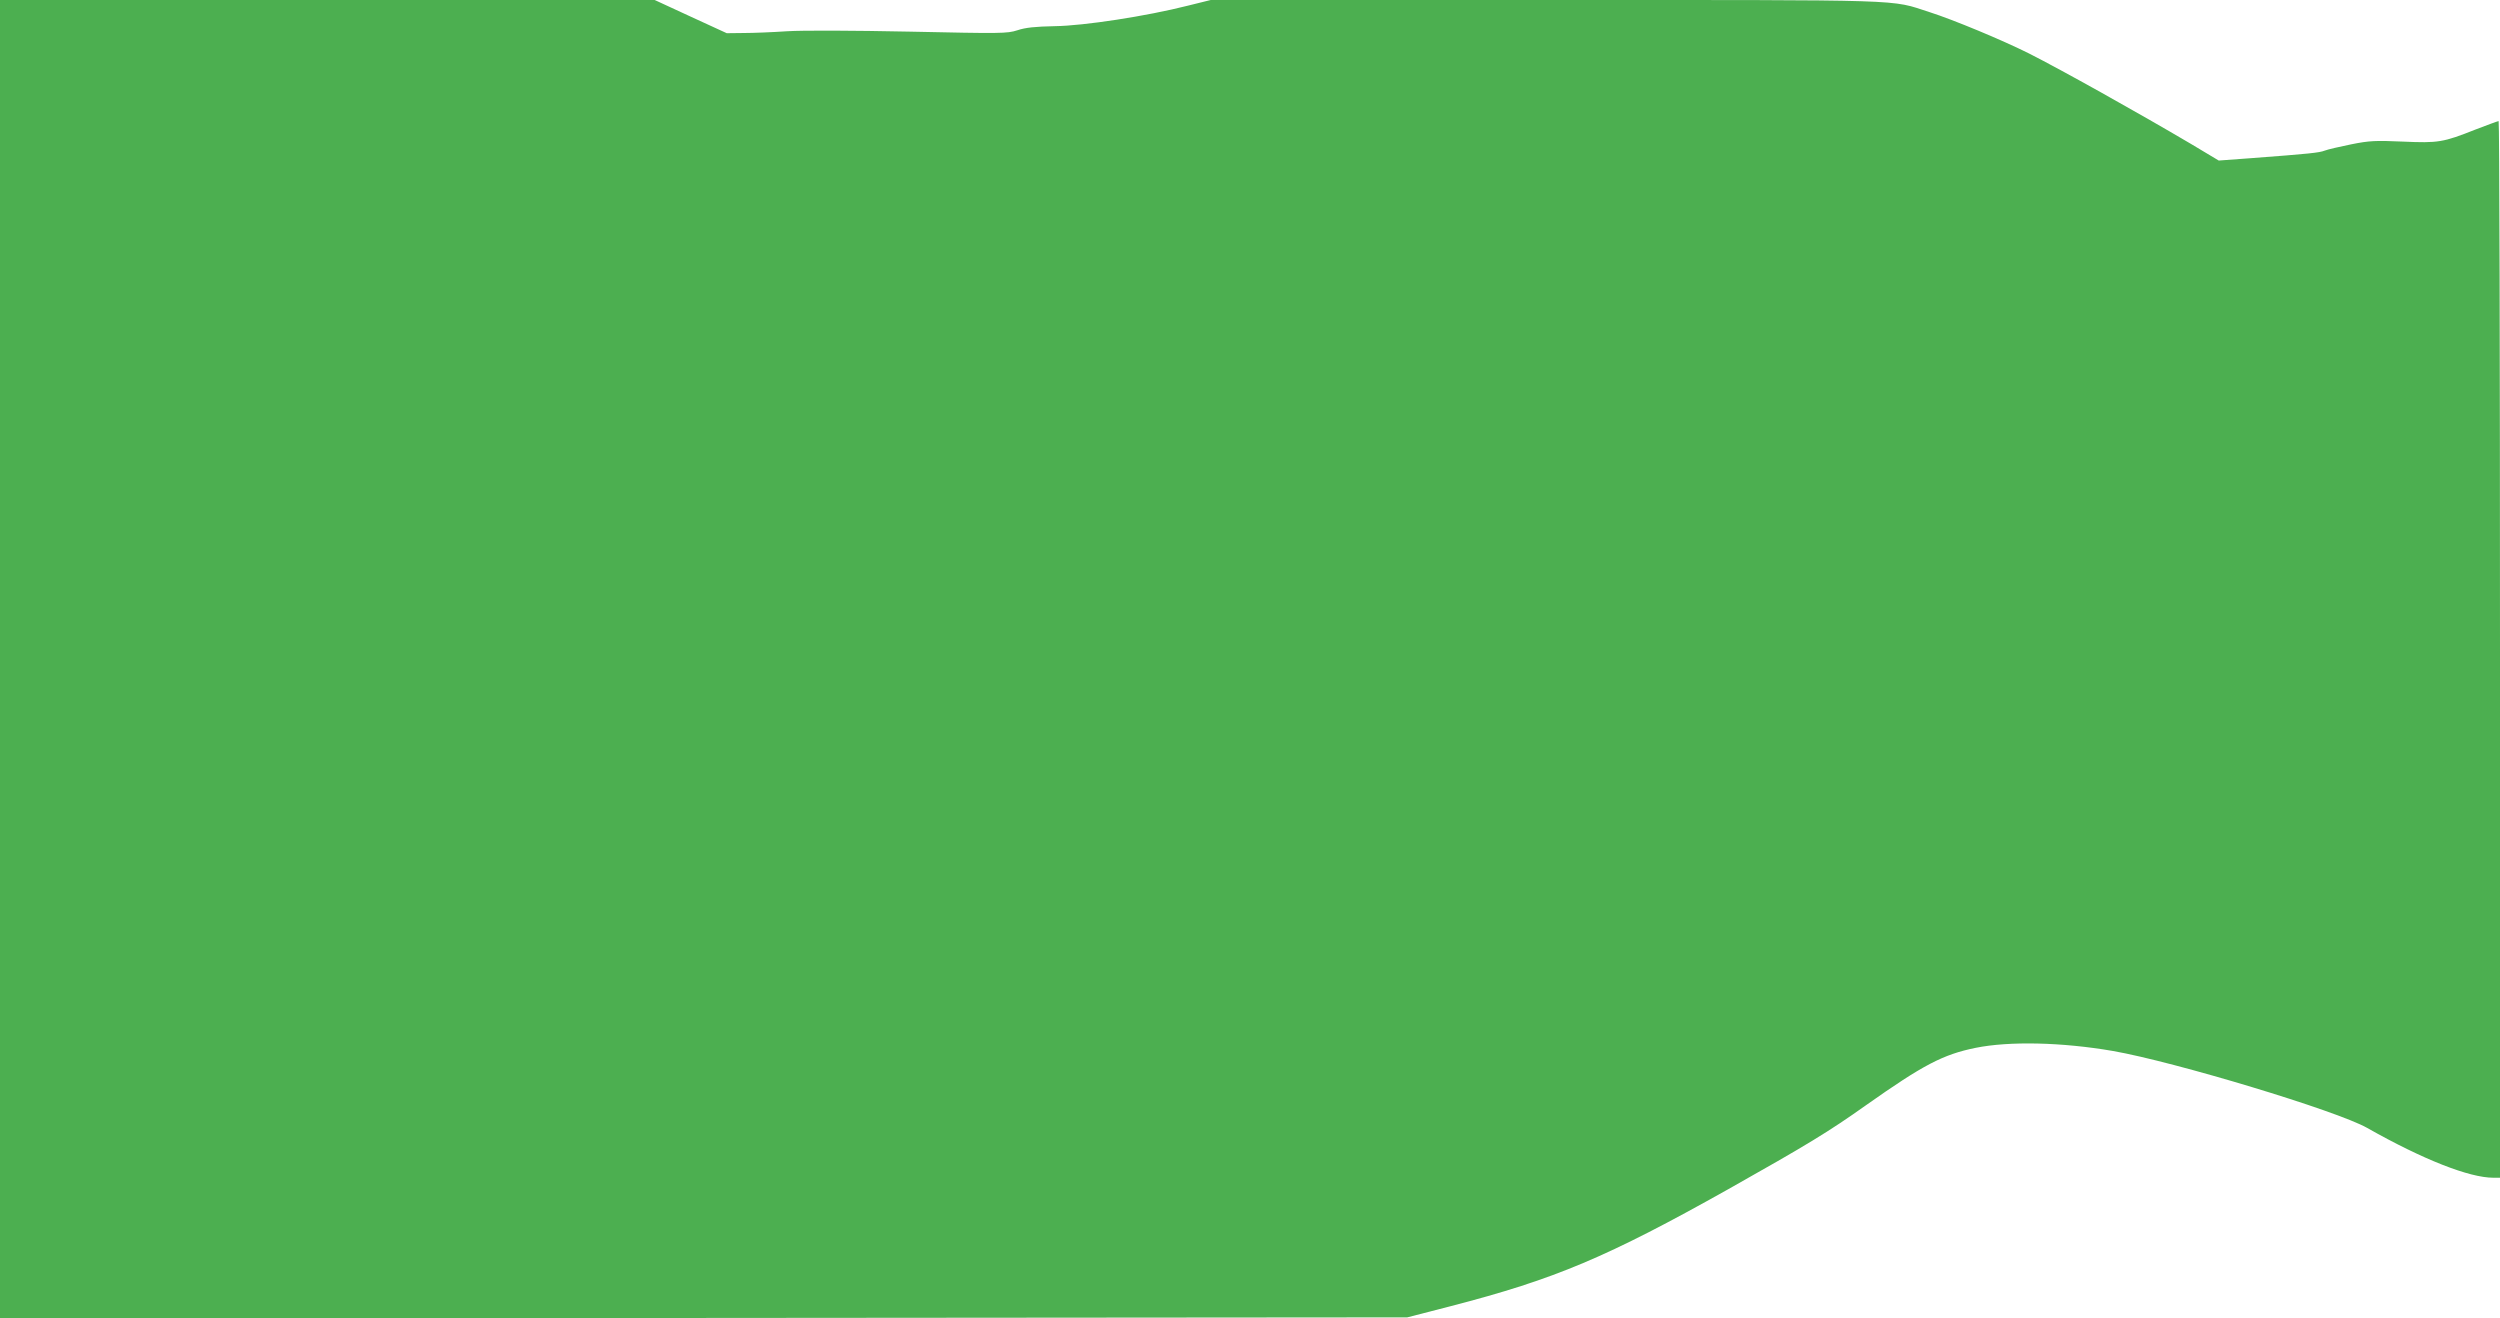
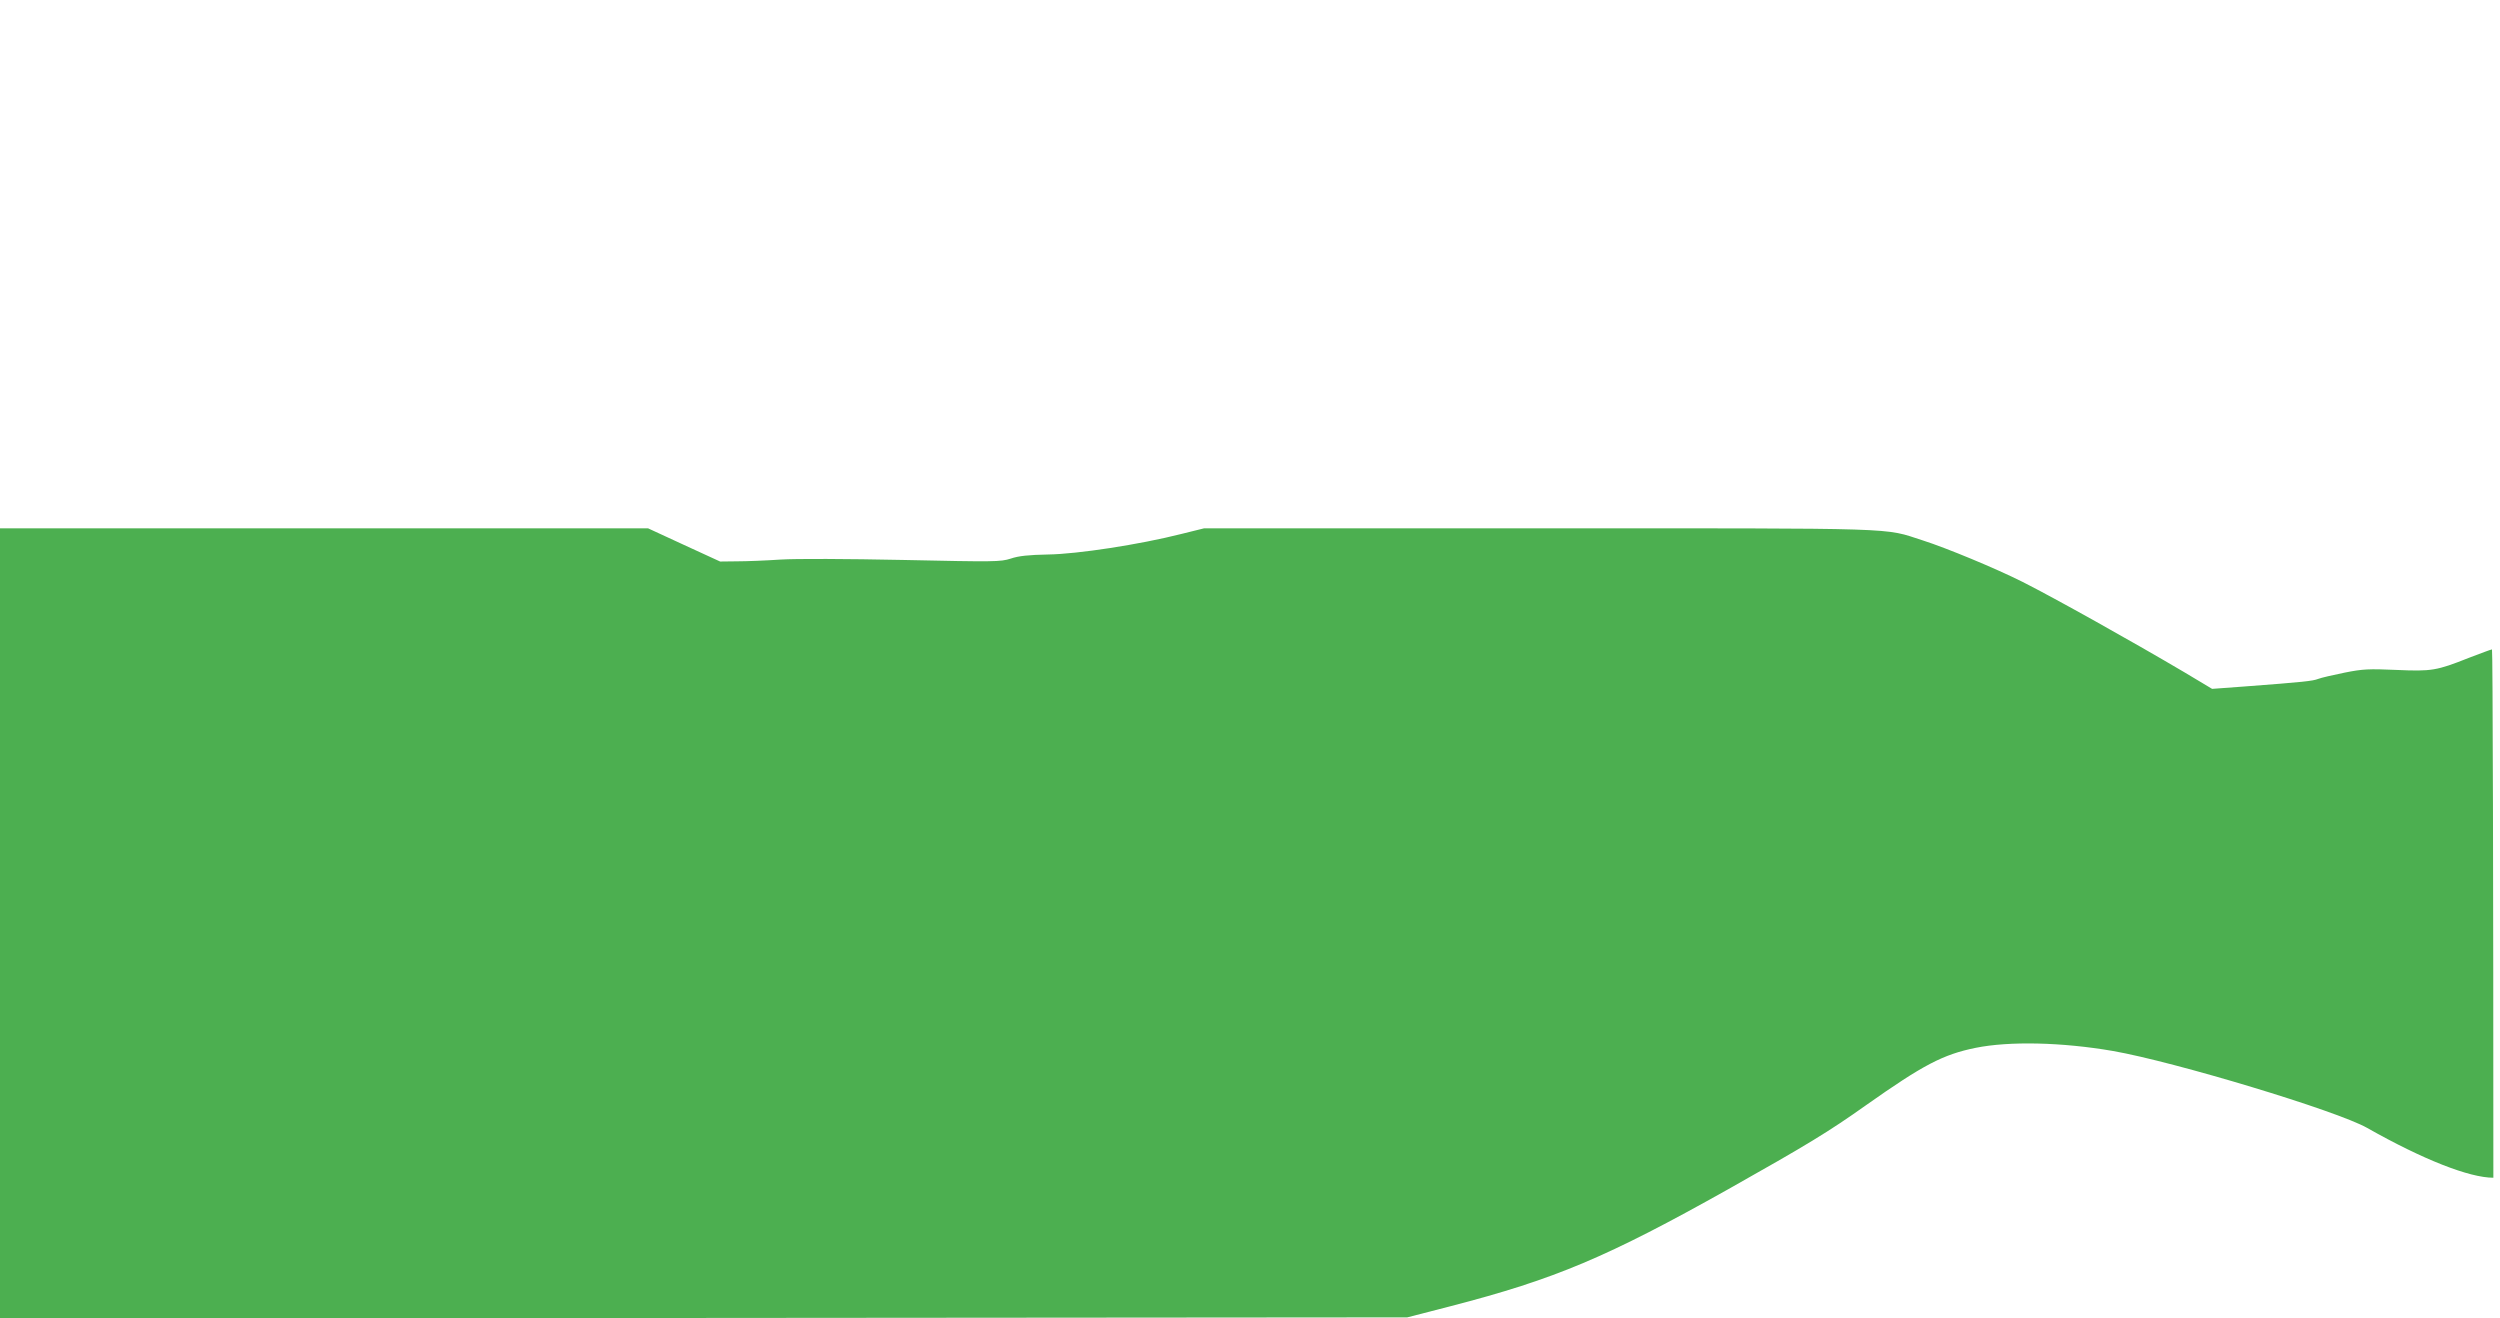
<svg xmlns="http://www.w3.org/2000/svg" version="1.0" width="1280pt" height="675pt" viewBox="0 0 1280 675" preserveAspectRatio="xMidYMid meet">
  <g transform="translate(0,675) scale(0.1,-0.1)" fill="#4caf50" stroke="none">
-     <path d="M0 3375 l0 -3375 3603 2 3602 3 225 58 c532 138 798 250 1420 599 403 227 512 293 705 430 292 206 393 259 560 293 173 35 442 29 703 -16 315 -55 1147 -306 1302 -394 286 -162 523 -255 646 -255 l34 0 0 2705 c0 1488 -3 2705 -7 2705 -5 0 -57 -20 -118 -43 -166 -66 -191 -70 -372 -62 -140 6 -171 5 -265 -14 -59 -12 -120 -26 -135 -32 -28 -11 -75 -16 -380 -39 l-163 -12 -142 85 c-278 164 -663 379 -829 463 -140 70 -388 173 -510 212 -206 66 -75 62 -1964 62 l-1716 0 -117 -29 c-213 -54 -532 -103 -682 -105 -99 -2 -150 -7 -191 -21 -53 -17 -82 -17 -550 -7 -293 6 -549 7 -629 2 -74 -5 -174 -9 -222 -9 l-87 -1 -185 85 -184 85 -1676 0 -1676 0 0 -3375z" />
+     <path d="M0 3375 l0 -3375 3603 2 3602 3 225 58 c532 138 798 250 1420 599 403 227 512 293 705 430 292 206 393 259 560 293 173 35 442 29 703 -16 315 -55 1147 -306 1302 -394 286 -162 523 -255 646 -255 c0 1488 -3 2705 -7 2705 -5 0 -57 -20 -118 -43 -166 -66 -191 -70 -372 -62 -140 6 -171 5 -265 -14 -59 -12 -120 -26 -135 -32 -28 -11 -75 -16 -380 -39 l-163 -12 -142 85 c-278 164 -663 379 -829 463 -140 70 -388 173 -510 212 -206 66 -75 62 -1964 62 l-1716 0 -117 -29 c-213 -54 -532 -103 -682 -105 -99 -2 -150 -7 -191 -21 -53 -17 -82 -17 -550 -7 -293 6 -549 7 -629 2 -74 -5 -174 -9 -222 -9 l-87 -1 -185 85 -184 85 -1676 0 -1676 0 0 -3375z" />
  </g>
</svg>